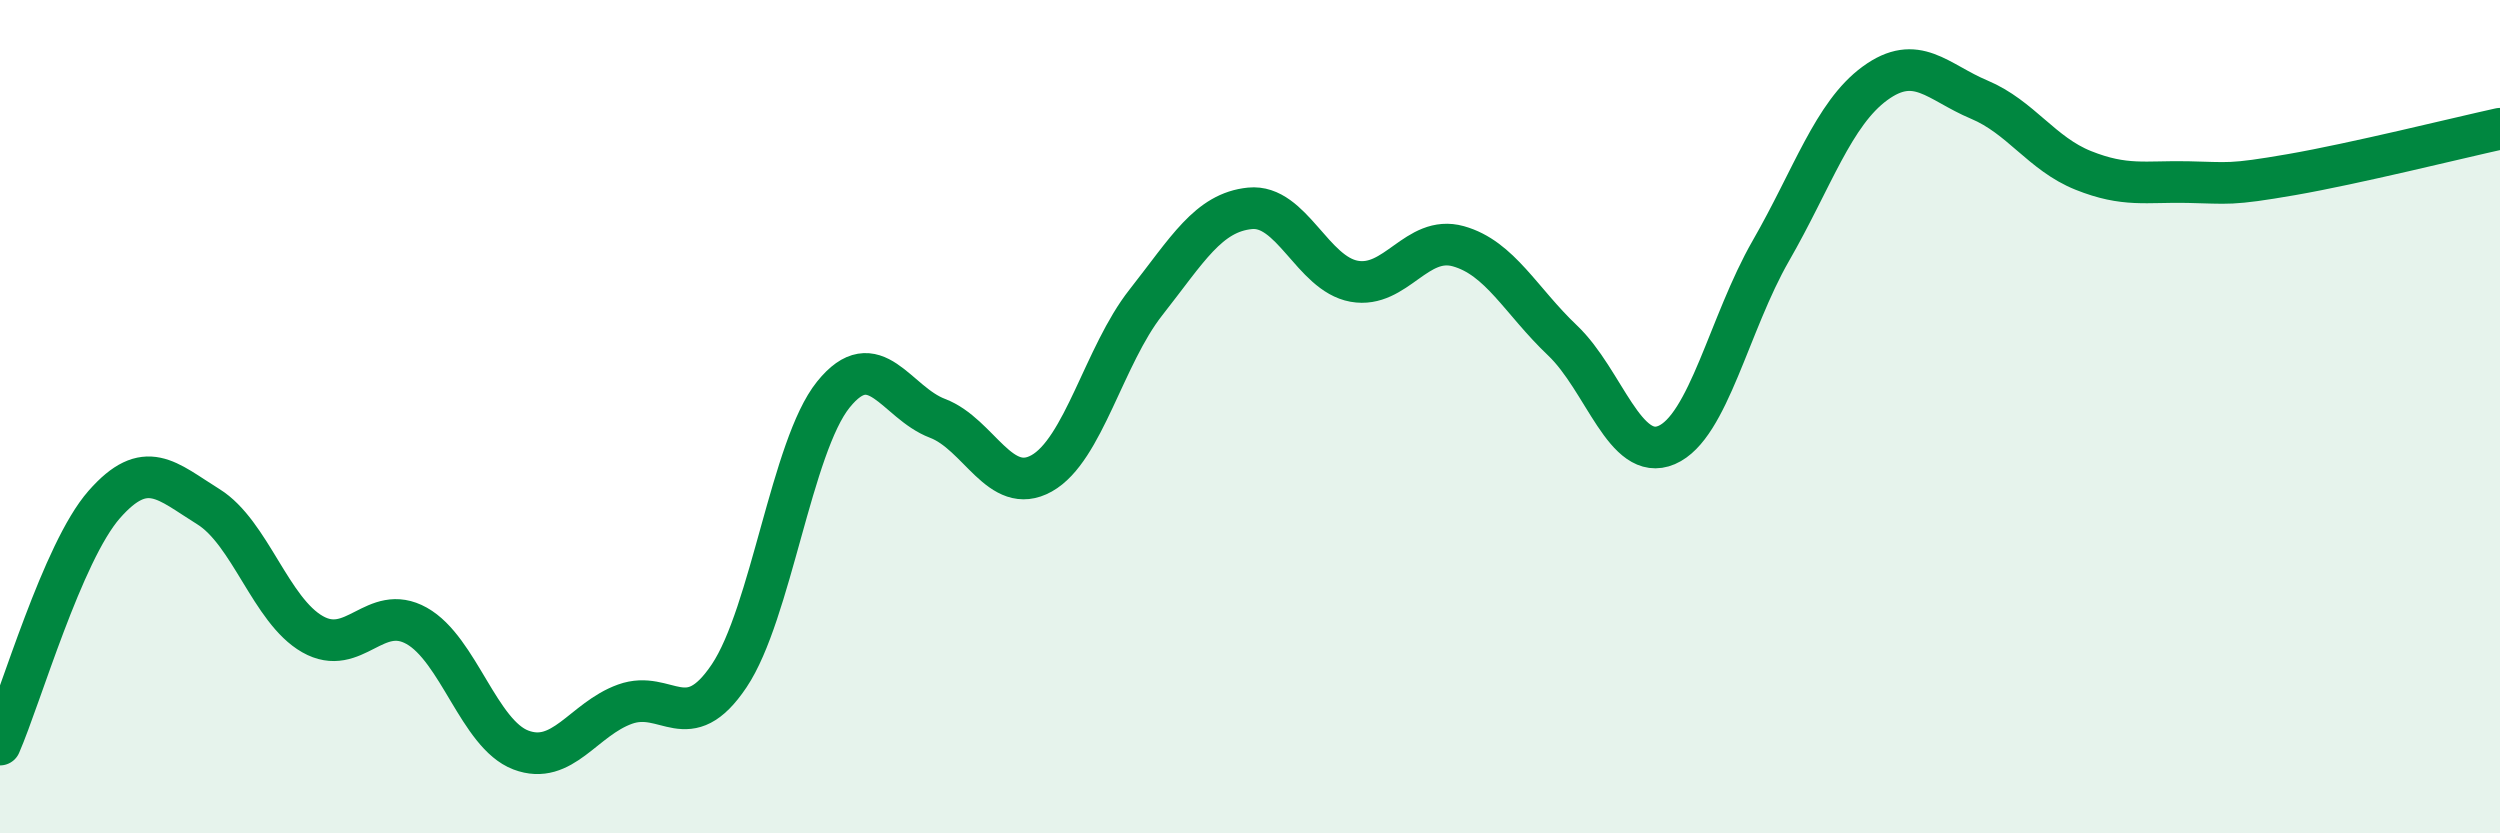
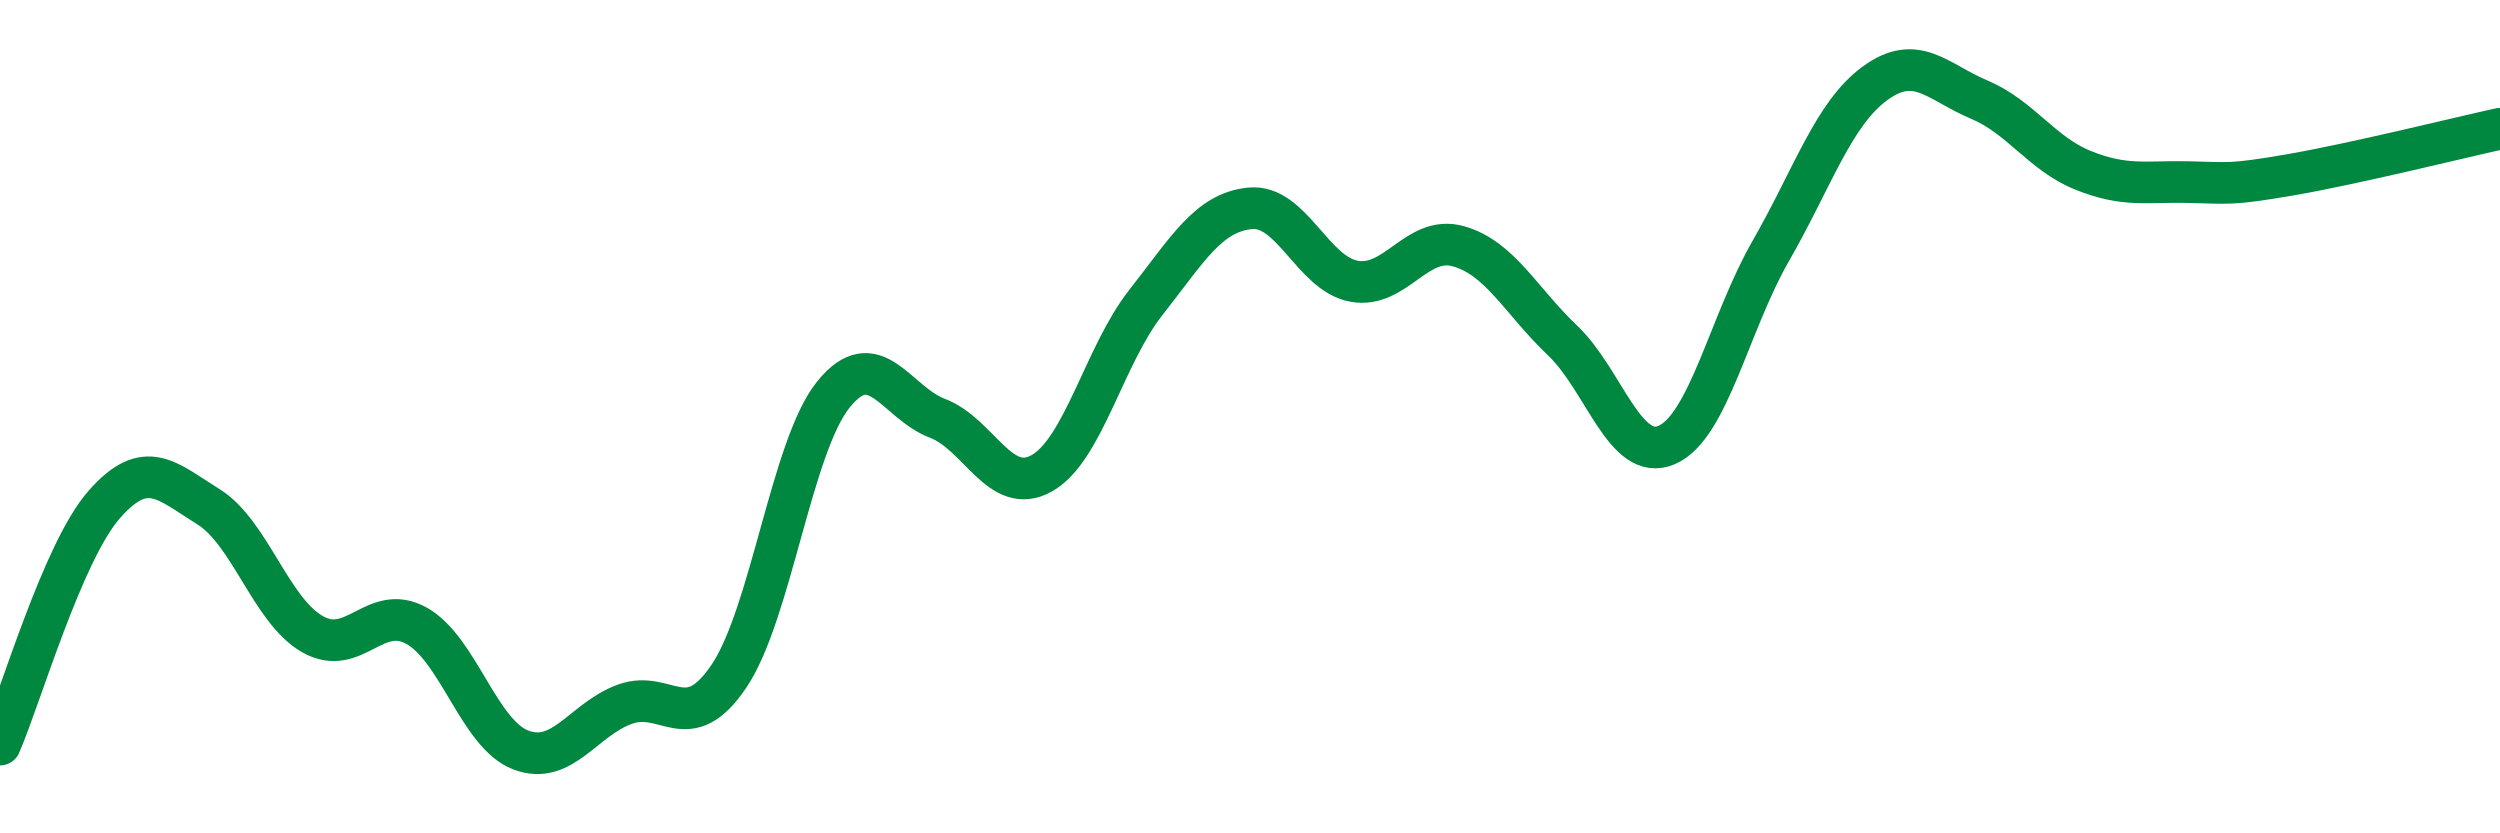
<svg xmlns="http://www.w3.org/2000/svg" width="60" height="20" viewBox="0 0 60 20">
-   <path d="M 0,17.87 C 0.5,16.72 1.5,13.25 2.5,12.11 C 3.5,10.97 4,11.54 5,12.16 C 6,12.78 6.5,14.65 7.5,15.22 C 8.5,15.79 9,14.46 10,15.02 C 11,15.58 11.5,17.62 12.5,18 C 13.5,18.38 14,17.26 15,16.9 C 16,16.54 16.5,17.71 17.5,16.22 C 18.5,14.73 19,10.71 20,9.47 C 21,8.23 21.5,9.66 22.5,10.04 C 23.5,10.42 24,11.92 25,11.36 C 26,10.8 26.5,8.53 27.5,7.26 C 28.5,5.99 29,5.1 30,5 C 31,4.9 31.5,6.57 32.5,6.75 C 33.5,6.93 34,5.63 35,5.91 C 36,6.19 36.5,7.22 37.5,8.17 C 38.5,9.12 39,11.11 40,10.68 C 41,10.25 41.5,7.76 42.5,6.02 C 43.5,4.28 44,2.73 45,2 C 46,1.27 46.5,1.97 47.5,2.39 C 48.5,2.81 49,3.69 50,4.09 C 51,4.49 51.5,4.35 52.5,4.37 C 53.5,4.39 53.5,4.45 55,4.19 C 56.5,3.93 59,3.31 60,3.09L60 20L0 20Z" fill="#008740" opacity="0.1" stroke-linecap="round" stroke-linejoin="round" />
  <path d="M 0,17.87 C 0.5,16.72 1.5,13.25 2.5,12.11 C 3.5,10.97 4,11.54 5,12.16 C 6,12.78 6.5,14.65 7.5,15.22 C 8.5,15.79 9,14.46 10,15.02 C 11,15.58 11.5,17.62 12.5,18 C 13.5,18.38 14,17.26 15,16.9 C 16,16.54 16.5,17.71 17.5,16.22 C 18.5,14.73 19,10.71 20,9.47 C 21,8.23 21.5,9.66 22.5,10.04 C 23.5,10.42 24,11.92 25,11.36 C 26,10.8 26.5,8.53 27.5,7.26 C 28.5,5.99 29,5.1 30,5 C 31,4.9 31.5,6.57 32.5,6.75 C 33.5,6.93 34,5.63 35,5.91 C 36,6.19 36.5,7.22 37.5,8.17 C 38.5,9.12 39,11.11 40,10.68 C 41,10.25 41.5,7.76 42.5,6.02 C 43.5,4.28 44,2.73 45,2 C 46,1.27 46.5,1.97 47.5,2.39 C 48.5,2.81 49,3.69 50,4.09 C 51,4.49 51.5,4.35 52.5,4.37 C 53.5,4.39 53.5,4.45 55,4.19 C 56.5,3.93 59,3.31 60,3.09" stroke="#008740" stroke-width="1" fill="none" stroke-linecap="round" stroke-linejoin="round" />
</svg>